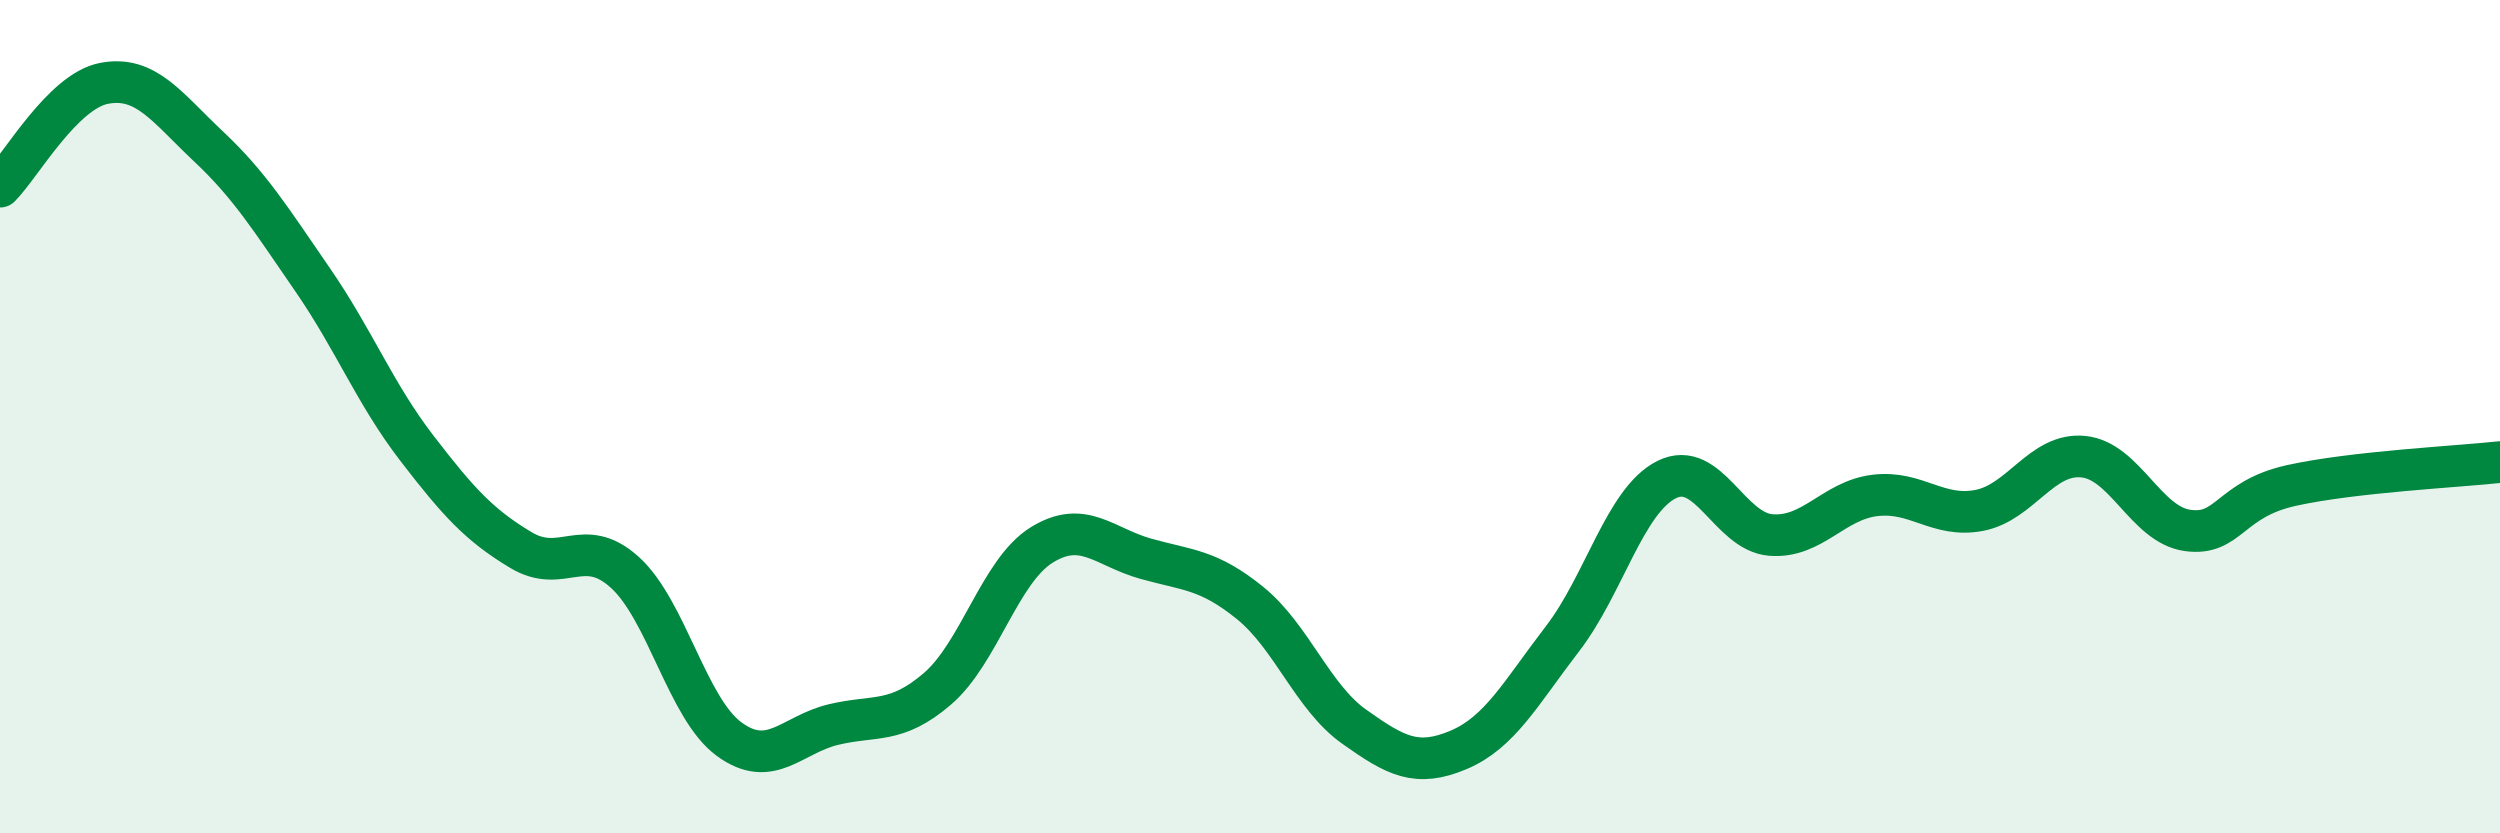
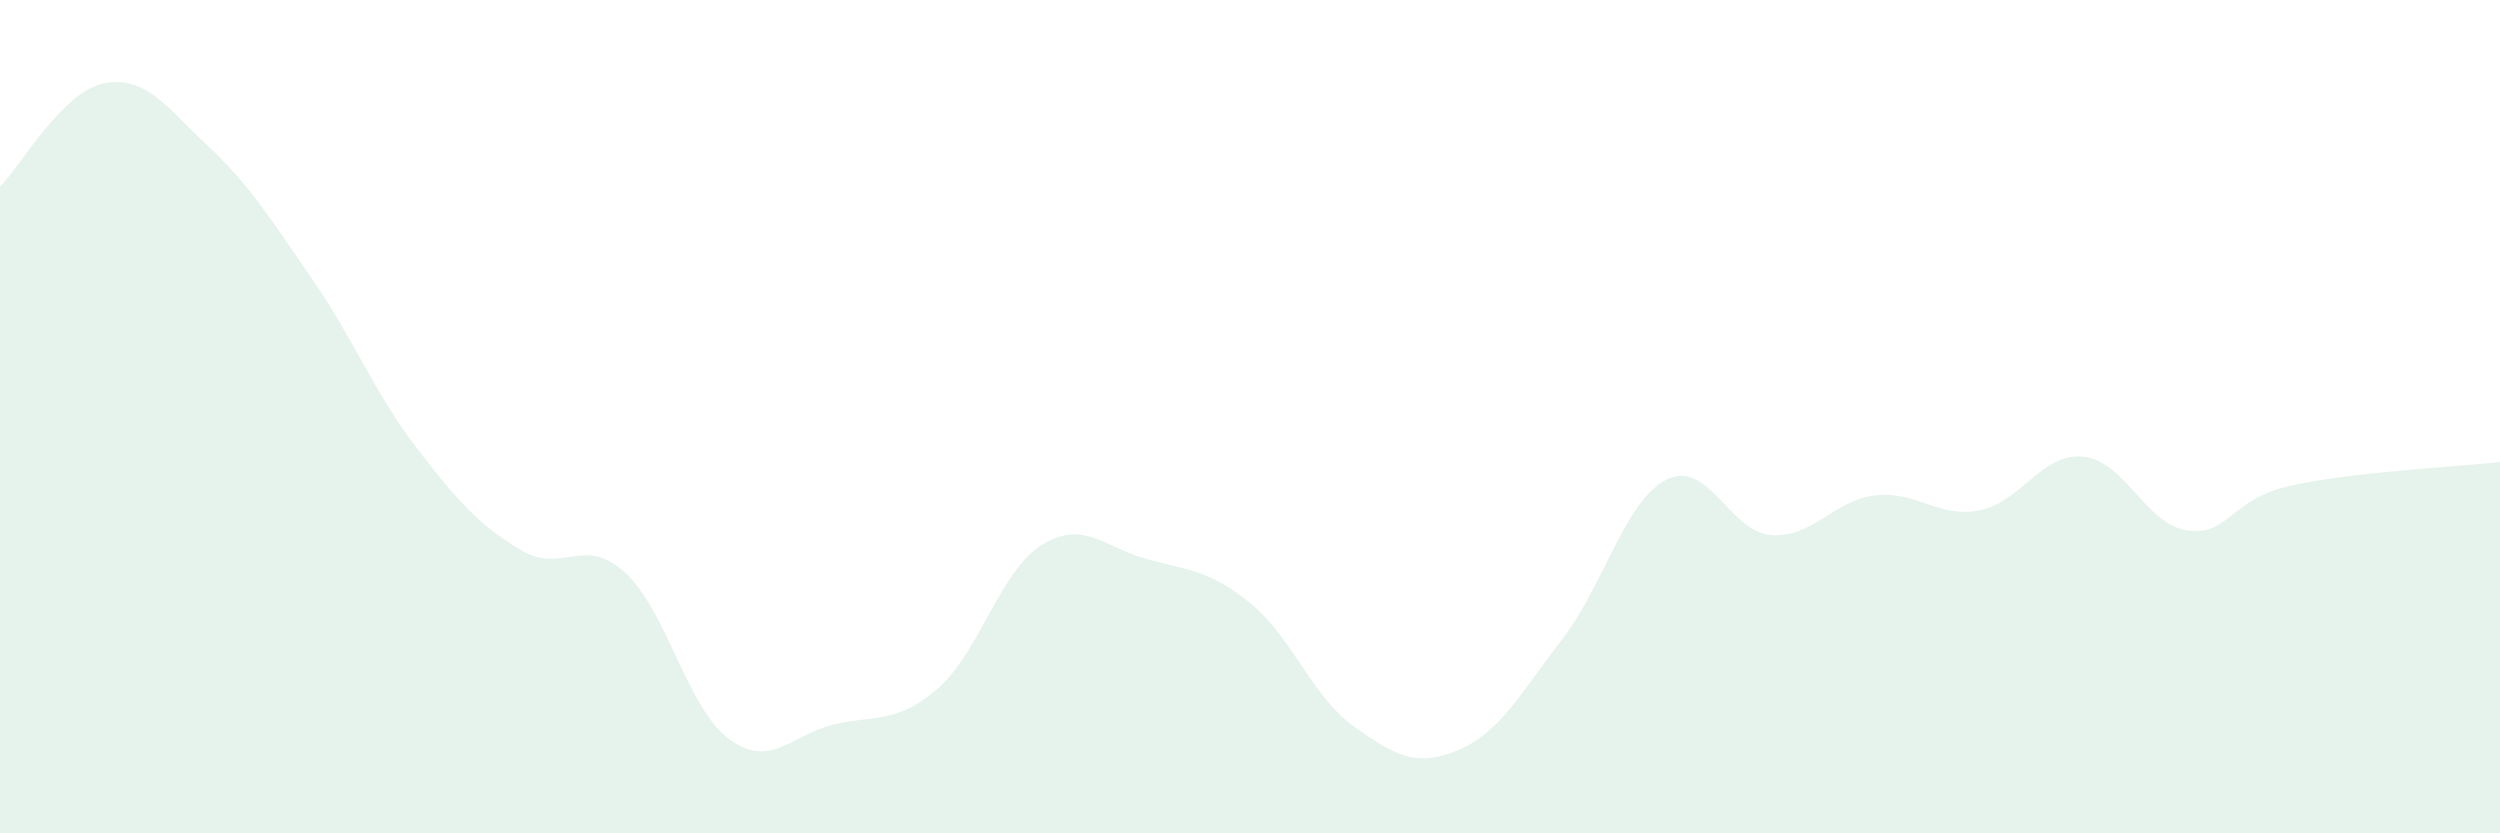
<svg xmlns="http://www.w3.org/2000/svg" width="60" height="20" viewBox="0 0 60 20">
  <path d="M 0,4.48 C 0.5,3.98 1.5,2.19 2.5,2 C 3.5,1.81 4,2.57 5,3.51 C 6,4.45 6.5,5.26 7.5,6.71 C 8.5,8.16 9,9.45 10,10.75 C 11,12.05 11.5,12.6 12.5,13.2 C 13.5,13.8 14,12.83 15,13.74 C 16,14.65 16.5,17.01 17.5,17.74 C 18.5,18.47 19,17.63 20,17.39 C 21,17.15 21.5,17.39 22.5,16.53 C 23.5,15.67 24,13.7 25,13.08 C 26,12.46 26.5,13.13 27.5,13.41 C 28.5,13.69 29,13.66 30,14.47 C 31,15.28 31.5,16.73 32.5,17.44 C 33.5,18.15 34,18.42 35,18 C 36,17.58 36.5,16.63 37.5,15.33 C 38.5,14.03 39,12.01 40,11.51 C 41,11.01 41.5,12.76 42.5,12.84 C 43.5,12.92 44,12.01 45,11.89 C 46,11.77 46.5,12.44 47.5,12.25 C 48.5,12.06 49,10.86 50,10.96 C 51,11.06 51.5,12.59 52.5,12.73 C 53.5,12.87 53.5,11.98 55,11.65 C 56.5,11.32 59,11.2 60,11.09L60 20L0 20Z" fill="#008740" opacity="0.1" stroke-linecap="round" stroke-linejoin="round" />
-   <path d="M 0,4.48 C 0.5,3.98 1.5,2.19 2.5,2 C 3.5,1.81 4,2.57 5,3.51 C 6,4.45 6.5,5.26 7.5,6.71 C 8.5,8.16 9,9.45 10,10.75 C 11,12.05 11.5,12.6 12.5,13.2 C 13.5,13.8 14,12.83 15,13.74 C 16,14.65 16.5,17.01 17.5,17.74 C 18.5,18.47 19,17.63 20,17.39 C 21,17.15 21.5,17.39 22.5,16.53 C 23.5,15.67 24,13.7 25,13.08 C 26,12.46 26.5,13.13 27.5,13.41 C 28.5,13.69 29,13.66 30,14.47 C 31,15.28 31.5,16.73 32.5,17.44 C 33.5,18.15 34,18.42 35,18 C 36,17.58 36.5,16.63 37.5,15.33 C 38.5,14.03 39,12.01 40,11.51 C 41,11.01 41.5,12.76 42.5,12.84 C 43.5,12.92 44,12.01 45,11.89 C 46,11.77 46.5,12.44 47.5,12.25 C 48.5,12.06 49,10.86 50,10.96 C 51,11.06 51.5,12.59 52.5,12.73 C 53.5,12.87 53.5,11.98 55,11.65 C 56.5,11.32 59,11.2 60,11.09" stroke="#008740" stroke-width="1" fill="none" stroke-linecap="round" stroke-linejoin="round" />
</svg>